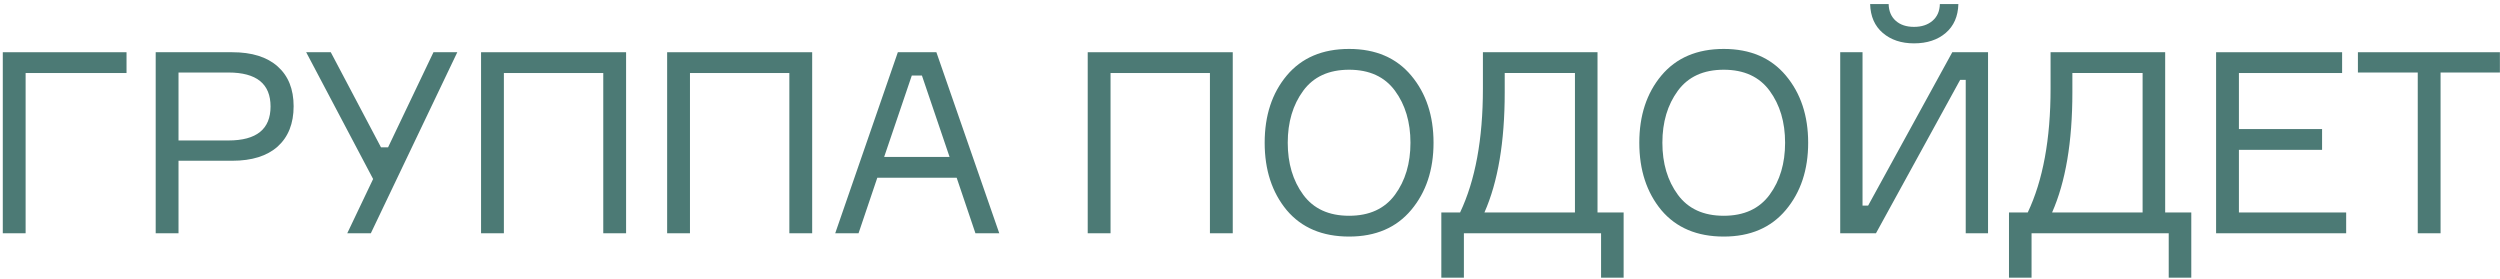
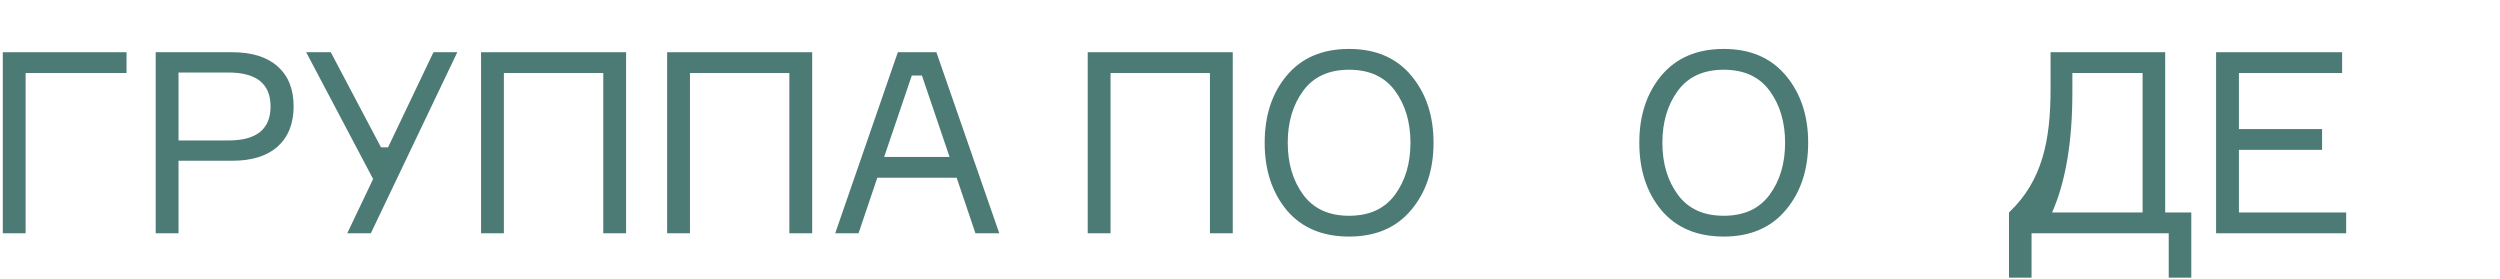
<svg xmlns="http://www.w3.org/2000/svg" width="493" height="55" viewBox="0 0 493 55" fill="none">
-   <path d="M492.98 10.3V14.3H481.28V46H476.78V14.3L464.98 14.3V10.3L492.98 10.3Z" fill="#4C7A75" />
  <path d="M441.514 41.9H462.664V46L437.014 46V10.3L461.864 10.3V14.4L441.514 14.4V25.45L457.914 25.45V29.55L441.514 29.55V41.9Z" fill="#4C7A75" />
-   <path d="M426.972 41.9L432.122 41.9V54.75H427.672V46L400.622 46V54.75H396.172V41.9H399.872C402.872 35.567 404.372 27.433 404.372 17.5V10.3L426.972 10.3V41.9ZM422.522 41.9V14.4L408.672 14.4V18.25C408.672 27.983 407.339 35.867 404.672 41.9H422.522Z" fill="#4C7A75" />
-   <path d="M362.891 10.3H367.291V40.55H368.391L384.991 10.3L392.041 10.3V46H387.641V15.75H386.541L369.941 46H362.891V10.3ZM382.541 0.8L386.191 0.8C386.124 3.233 385.291 5.133 383.691 6.5C382.091 7.867 380.007 8.55 377.441 8.55C374.941 8.55 372.891 7.867 371.291 6.5C369.691 5.133 368.857 3.233 368.791 0.8L372.441 0.8C372.474 2.2 372.941 3.3 373.841 4.1C374.741 4.9 375.941 5.3 377.441 5.3C378.941 5.3 380.157 4.9 381.091 4.1C382.024 3.3 382.507 2.2 382.541 0.8Z" fill="#4C7A75" />
+   <path d="M426.972 41.9L432.122 41.9V54.75H427.672V46L400.622 46V54.75H396.172V41.9C402.872 35.567 404.372 27.433 404.372 17.5V10.3L426.972 10.3V41.9ZM422.522 41.9V14.4L408.672 14.4V18.25C408.672 27.983 407.339 35.867 404.672 41.9H422.522Z" fill="#4C7A75" />
  <path d="M339.921 9.65C345.155 9.65 349.238 11.4 352.171 14.9C355.105 18.4 356.571 22.817 356.571 28.15C356.571 33.483 355.105 37.9 352.171 41.4C349.238 44.9 345.155 46.65 339.921 46.65C334.655 46.65 330.555 44.917 327.621 41.45C324.721 37.95 323.271 33.517 323.271 28.15C323.271 22.783 324.721 18.367 327.621 14.9C330.555 11.4 334.655 9.65 339.921 9.65ZM330.871 38.4C332.905 41.167 335.921 42.55 339.921 42.55C343.921 42.55 346.938 41.167 348.971 38.4C351.005 35.633 352.021 32.217 352.021 28.15C352.021 24.083 351.005 20.667 348.971 17.9C346.938 15.133 343.921 13.75 339.921 13.75C335.921 13.75 332.905 15.133 330.871 17.9C328.838 20.667 327.821 24.083 327.821 28.15C327.821 32.217 328.838 35.633 330.871 38.4Z" fill="#4C7A75" />
-   <path d="M315.03 41.9L320.18 41.9V54.75H315.73V46L288.68 46V54.75H284.23V41.9H287.93C290.93 35.567 292.43 27.433 292.43 17.5V10.3L315.03 10.3V41.9ZM310.58 41.9V14.4L296.73 14.4V18.25C296.73 27.983 295.397 35.867 292.73 41.9H310.58Z" fill="#4C7A75" />
  <path d="M266.043 9.65C271.276 9.65 275.359 11.4 278.293 14.9C281.226 18.4 282.693 22.817 282.693 28.15C282.693 33.483 281.226 37.9 278.293 41.4C275.359 44.9 271.276 46.65 266.043 46.65C260.776 46.65 256.676 44.917 253.743 41.45C250.843 37.95 249.393 33.517 249.393 28.15C249.393 22.783 250.843 18.367 253.743 14.9C256.676 11.4 260.776 9.65 266.043 9.65ZM256.993 38.4C259.026 41.167 262.043 42.55 266.043 42.55C270.043 42.55 273.059 41.167 275.093 38.4C277.126 35.633 278.143 32.217 278.143 28.15C278.143 24.083 277.126 20.667 275.093 17.9C273.059 15.133 270.043 13.75 266.043 13.75C262.043 13.75 259.026 15.133 256.993 17.9C254.959 20.667 253.943 24.083 253.943 28.15C253.943 32.217 254.959 35.633 256.993 38.4Z" fill="#4C7A75" />
  <path d="M214.498 10.3L243.098 10.3V46H238.598V14.4L218.998 14.4V46H214.498V10.3Z" fill="#4C7A75" />
  <path d="M192.355 46L188.655 35.05H173.005L169.305 46H164.705L177.055 10.3L184.655 10.3L197.055 46H192.355ZM179.805 14.9L174.355 30.95L187.255 30.95L181.805 14.9H179.805Z" fill="#4C7A75" />
  <path d="M131.561 10.3L160.161 10.3V46H155.661V14.4L136.061 14.4V46H131.561V10.3Z" fill="#4C7A75" />
  <path d="M94.865 10.3L123.465 10.3V46H118.965V14.4L99.365 14.4V46H94.865V10.3Z" fill="#4C7A75" />
  <path d="M75.129 29.05H76.529L85.479 10.3L90.179 10.3L73.129 46H68.479L73.579 35.3L60.379 10.3H65.229L75.129 29.05Z" fill="#4C7A75" />
  <path d="M30.703 10.3L45.803 10.3C49.67 10.3 52.653 11.233 54.753 13.1C56.853 14.967 57.903 17.583 57.903 20.95C57.903 24.35 56.853 27 54.753 28.9C52.653 30.767 49.67 31.7 45.803 31.7L35.203 31.7L35.203 46H30.703L30.703 10.3ZM35.203 27.7L45.053 27.7C50.587 27.7 53.353 25.467 53.353 21C53.353 16.533 50.587 14.3 45.053 14.3L35.203 14.3V27.7Z" fill="#4C7A75" />
  <path d="M24.951 14.4L5.051 14.4L5.051 46H0.551L0.551 10.3L24.951 10.3V14.4Z" fill="#4C7A75" />
</svg>